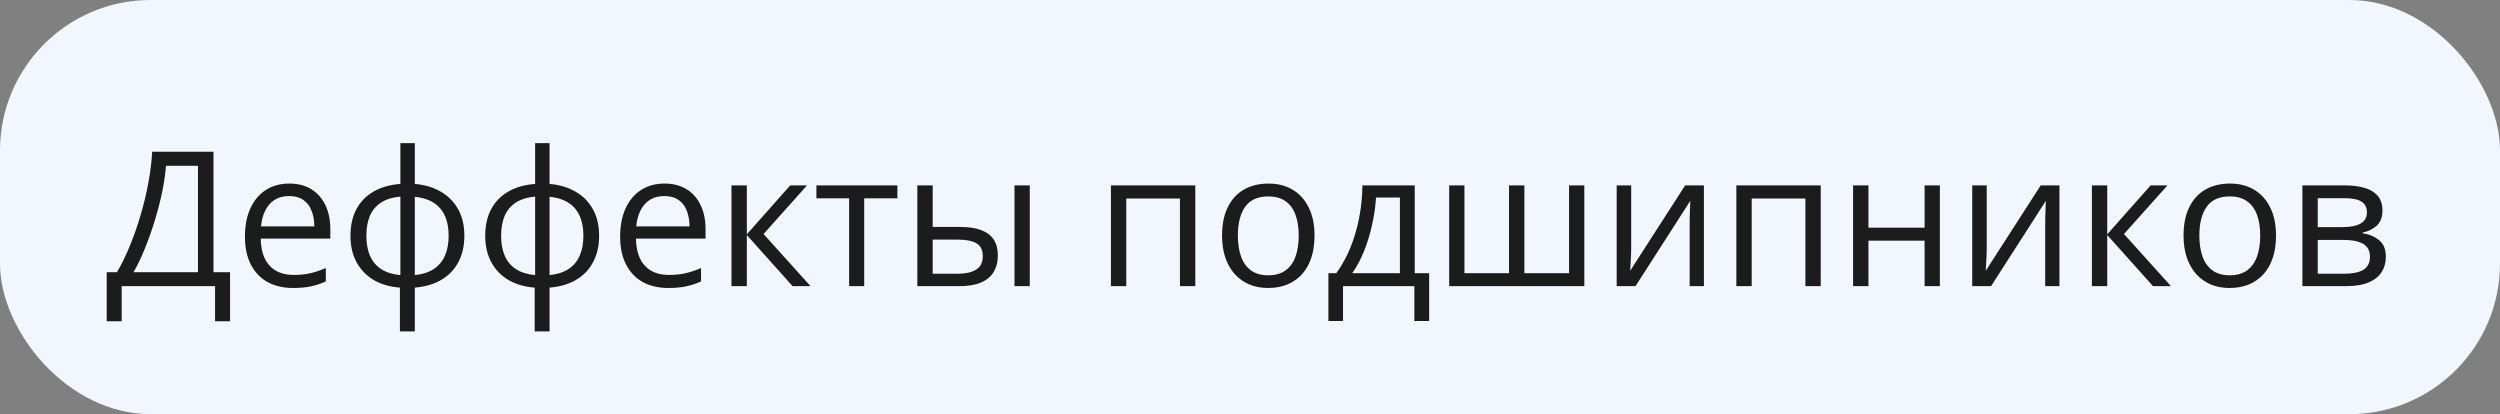
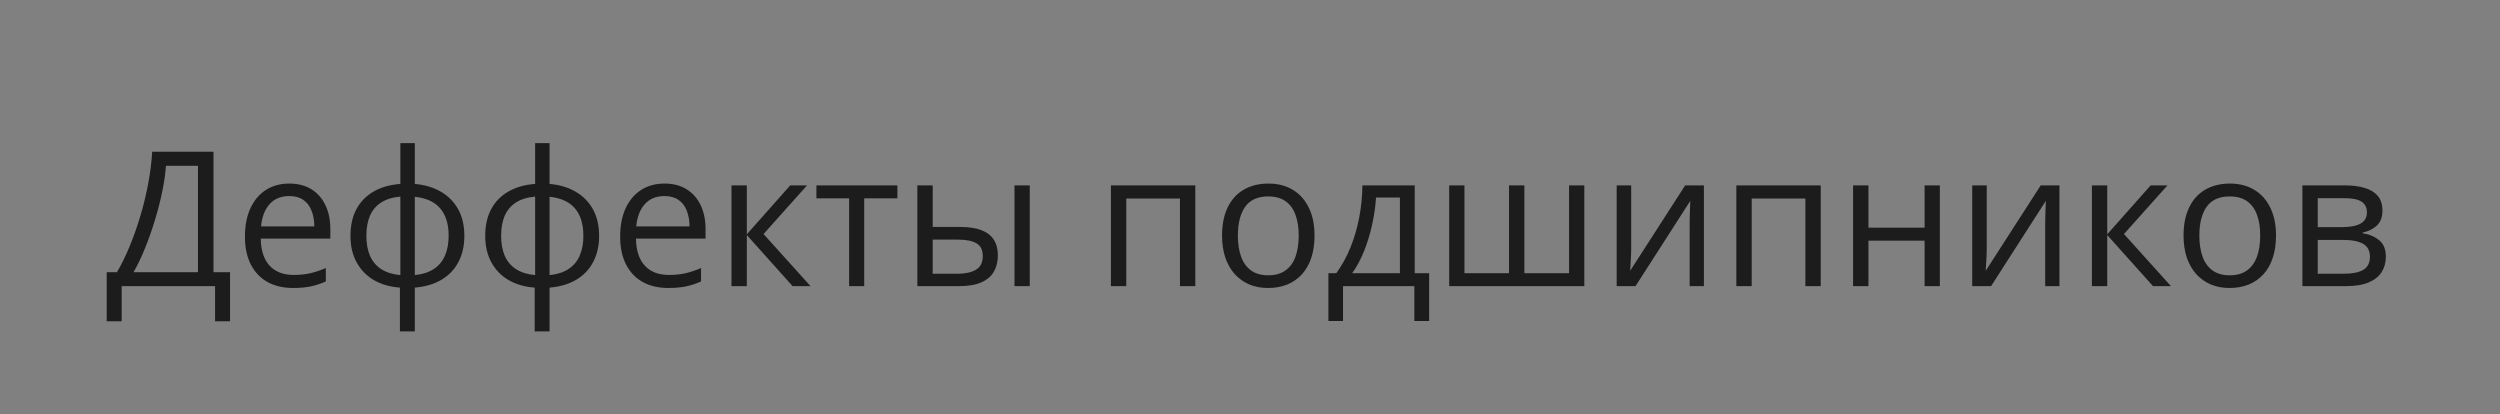
<svg xmlns="http://www.w3.org/2000/svg" width="332" height="55" viewBox="0 0 332 55" fill="none">
  <rect x="0" y="0" width="332" height="55" fill="#808080" stroke="none" />
-   <rect width="332" height="55" rx="20" fill="#F1F6FF" />
  <path d="M28.353 20.153V36.145H30.55V42.663H28.561V38H16.158V42.663H14.169V36.145H15.536C16.146 35.103 16.716 33.935 17.245 32.641C17.782 31.339 18.258 29.98 18.673 28.564C19.096 27.14 19.438 25.712 19.698 24.279C19.967 22.847 20.138 21.472 20.211 20.153H28.353ZM26.29 22.021H22.042C21.969 23.03 21.806 24.157 21.554 25.402C21.302 26.639 20.976 27.909 20.577 29.211C20.187 30.513 19.747 31.762 19.259 32.959C18.779 34.155 18.27 35.217 17.733 36.145H26.29V22.021ZM38.424 24.377C39.563 24.377 40.54 24.629 41.354 25.134C42.167 25.638 42.79 26.346 43.221 27.258C43.653 28.161 43.868 29.219 43.868 30.432V31.689H34.628C34.652 33.26 35.043 34.456 35.8 35.278C36.556 36.1 37.622 36.511 38.998 36.511C39.844 36.511 40.593 36.433 41.244 36.279C41.895 36.124 42.57 35.896 43.27 35.595V37.377C42.595 37.678 41.923 37.898 41.256 38.037C40.597 38.175 39.816 38.244 38.912 38.244C37.627 38.244 36.504 37.984 35.543 37.463C34.591 36.934 33.85 36.161 33.322 35.144C32.792 34.126 32.528 32.881 32.528 31.408C32.528 29.968 32.768 28.723 33.248 27.673C33.736 26.615 34.42 25.801 35.299 25.231C36.186 24.662 37.228 24.377 38.424 24.377ZM38.4 26.037C37.317 26.037 36.455 26.391 35.812 27.099C35.169 27.807 34.786 28.796 34.664 30.065H41.744C41.736 29.268 41.61 28.568 41.366 27.966C41.13 27.355 40.768 26.884 40.279 26.55C39.791 26.208 39.165 26.037 38.4 26.037ZM55.087 19.006V24.426C56.413 24.54 57.569 24.886 58.553 25.463C59.538 26.033 60.303 26.81 60.848 27.795C61.394 28.78 61.666 29.951 61.666 31.311C61.666 32.645 61.402 33.809 60.873 34.802C60.352 35.795 59.599 36.58 58.614 37.158C57.638 37.736 56.462 38.081 55.087 38.195V44.006H53.109V38.195C51.783 38.098 50.627 37.764 49.642 37.194C48.666 36.617 47.905 35.831 47.36 34.838C46.814 33.846 46.542 32.67 46.542 31.311C46.542 29.951 46.802 28.78 47.323 27.795C47.852 26.802 48.609 26.021 49.593 25.451C50.578 24.873 51.77 24.532 53.17 24.426V19.006H55.087ZM53.17 26.11C52.137 26.2 51.286 26.46 50.619 26.892C49.952 27.323 49.455 27.909 49.13 28.649C48.812 29.39 48.654 30.277 48.654 31.311C48.654 32.344 48.816 33.235 49.142 33.984C49.467 34.724 49.964 35.31 50.631 35.742C51.298 36.173 52.145 36.438 53.17 36.535V26.11ZM55.087 26.135V36.535C56.112 36.429 56.954 36.157 57.614 35.717C58.281 35.278 58.773 34.688 59.09 33.947C59.416 33.207 59.579 32.328 59.579 31.311C59.579 29.764 59.209 28.556 58.468 27.685C57.727 26.806 56.6 26.289 55.087 26.135ZM72.982 19.006V24.426C74.309 24.54 75.464 24.886 76.449 25.463C77.434 26.033 78.199 26.81 78.744 27.795C79.289 28.78 79.562 29.951 79.562 31.311C79.562 32.645 79.297 33.809 78.768 34.802C78.247 35.795 77.495 36.58 76.51 37.158C75.533 37.736 74.358 38.081 72.982 38.195V44.006H71.005V38.195C69.678 38.098 68.522 37.764 67.538 37.194C66.561 36.617 65.8 35.831 65.255 34.838C64.71 33.846 64.437 32.67 64.437 31.311C64.437 29.951 64.698 28.78 65.219 27.795C65.747 26.802 66.504 26.021 67.489 25.451C68.474 24.873 69.666 24.532 71.066 24.426V19.006H72.982ZM71.066 26.11C70.032 26.2 69.182 26.46 68.514 26.892C67.847 27.323 67.351 27.909 67.025 28.649C66.708 29.39 66.549 30.277 66.549 31.311C66.549 32.344 66.712 33.235 67.037 33.984C67.363 34.724 67.859 35.31 68.527 35.742C69.194 36.173 70.04 36.438 71.066 36.535V26.11ZM72.982 26.135V36.535C74.007 36.429 74.85 36.157 75.509 35.717C76.176 35.278 76.669 34.688 76.986 33.947C77.312 33.207 77.474 32.328 77.474 31.311C77.474 29.764 77.104 28.556 76.364 27.685C75.623 26.806 74.496 26.289 72.982 26.135ZM88.253 24.377C89.392 24.377 90.369 24.629 91.183 25.134C91.997 25.638 92.619 26.346 93.05 27.258C93.482 28.161 93.698 29.219 93.698 30.432V31.689H84.457C84.481 33.26 84.872 34.456 85.629 35.278C86.385 36.1 87.451 36.511 88.827 36.511C89.673 36.511 90.422 36.433 91.073 36.279C91.724 36.124 92.4 35.896 93.099 35.595V37.377C92.424 37.678 91.752 37.898 91.085 38.037C90.426 38.175 89.645 38.244 88.741 38.244C87.456 38.244 86.333 37.984 85.372 37.463C84.42 36.934 83.68 36.161 83.151 35.144C82.622 34.126 82.357 32.881 82.357 31.408C82.357 29.968 82.597 28.723 83.077 27.673C83.566 26.615 84.249 25.801 85.128 25.231C86.015 24.662 87.057 24.377 88.253 24.377ZM88.229 26.037C87.146 26.037 86.284 26.391 85.641 27.099C84.998 27.807 84.615 28.796 84.493 30.065H91.573C91.565 29.268 91.439 28.568 91.195 27.966C90.959 27.355 90.597 26.884 90.109 26.55C89.62 26.208 88.994 26.037 88.229 26.037ZM104.94 24.621H107.174L101.4 31.079L107.638 38H105.258L99.178 31.213V38H97.14V24.621H99.178V31.115L104.94 24.621ZM119.174 26.342H114.767V38H112.765V26.342H108.419V24.621H119.174V26.342ZM121.822 38V24.621H123.861V30.139H127.523C128.662 30.139 129.598 30.281 130.331 30.566C131.071 30.851 131.621 31.274 131.979 31.835C132.337 32.397 132.516 33.093 132.516 33.923C132.516 34.753 132.337 35.473 131.979 36.084C131.629 36.694 131.075 37.166 130.319 37.499C129.57 37.833 128.593 38 127.389 38H121.822ZM123.861 36.352H127.194C128.203 36.352 129.008 36.173 129.611 35.815C130.213 35.457 130.514 34.859 130.514 34.02C130.514 33.199 130.233 32.629 129.672 32.312C129.11 31.986 128.304 31.823 127.255 31.823H123.861V36.352ZM134.725 38V24.621H136.752V38H134.725ZM158.737 24.621V38H156.698V26.367H149.569V38H147.53V24.621H158.737ZM174.569 31.286C174.569 32.385 174.427 33.365 174.142 34.228C173.857 35.091 173.446 35.819 172.909 36.413C172.372 37.007 171.721 37.463 170.956 37.78C170.199 38.09 169.34 38.244 168.38 38.244C167.485 38.244 166.663 38.09 165.914 37.78C165.174 37.463 164.531 37.007 163.986 36.413C163.448 35.819 163.029 35.091 162.728 34.228C162.435 33.365 162.289 32.385 162.289 31.286C162.289 29.821 162.537 28.576 163.033 27.551C163.53 26.517 164.238 25.732 165.157 25.195C166.085 24.65 167.188 24.377 168.466 24.377C169.686 24.377 170.752 24.65 171.664 25.195C172.583 25.74 173.295 26.529 173.8 27.563C174.313 28.588 174.569 29.829 174.569 31.286ZM164.388 31.286C164.388 32.36 164.531 33.292 164.816 34.081C165.1 34.871 165.54 35.481 166.134 35.913C166.728 36.344 167.493 36.56 168.429 36.56C169.357 36.56 170.118 36.344 170.712 35.913C171.314 35.481 171.757 34.871 172.042 34.081C172.327 33.292 172.469 32.36 172.469 31.286C172.469 30.22 172.327 29.3 172.042 28.527C171.757 27.746 171.318 27.144 170.724 26.721C170.13 26.297 169.361 26.086 168.417 26.086C167.025 26.086 166.004 26.546 165.353 27.465C164.71 28.385 164.388 29.659 164.388 31.286ZM187.875 24.621V36.279H189.791V42.627H187.826V38H178.353V42.627H176.412V36.279H177.462C178.227 35.221 178.862 34.061 179.366 32.8C179.871 31.538 180.253 30.216 180.514 28.832C180.774 27.441 180.913 26.037 180.929 24.621H187.875ZM185.909 26.232H182.736C182.662 27.421 182.487 28.629 182.211 29.858C181.942 31.087 181.584 32.259 181.136 33.373C180.689 34.48 180.168 35.449 179.574 36.279H185.909V26.232ZM210.397 24.621V38H192.452V24.621H194.479V36.279H200.399V24.621H202.438V36.279H208.37V24.621H210.397ZM216.622 24.621V33.032C216.622 33.194 216.618 33.406 216.61 33.666C216.602 33.919 216.59 34.191 216.573 34.484C216.557 34.769 216.541 35.046 216.525 35.315C216.516 35.575 216.504 35.791 216.488 35.961L223.788 24.621H226.278V38H224.386V29.797C224.386 29.537 224.39 29.203 224.398 28.796C224.406 28.389 224.419 27.99 224.435 27.6C224.451 27.201 224.463 26.892 224.471 26.672L217.196 38H214.694V24.621H216.622ZM241.793 24.621V38H239.755V26.367H232.626V38H230.587V24.621H241.793ZM248.129 24.621V30.236H255.587V24.621H257.613V38H255.587V31.957H248.129V38H246.09V24.621H248.129ZM263.839 24.621V33.032C263.839 33.194 263.835 33.406 263.827 33.666C263.819 33.919 263.807 34.191 263.79 34.484C263.774 34.769 263.758 35.046 263.741 35.315C263.733 35.575 263.721 35.791 263.705 35.961L271.005 24.621H273.495V38H271.603V29.797C271.603 29.537 271.607 29.203 271.615 28.796C271.623 28.389 271.635 27.99 271.652 27.6C271.668 27.201 271.68 26.892 271.688 26.672L264.413 38H261.91V24.621H263.839ZM285.604 24.621H287.838L282.064 31.079L288.302 38H285.922L279.842 31.213V38H277.804V24.621H279.842V31.115L285.604 24.621ZM302.255 31.286C302.255 32.385 302.112 33.365 301.827 34.228C301.543 35.091 301.132 35.819 300.594 36.413C300.057 37.007 299.406 37.463 298.641 37.78C297.884 38.09 297.026 38.244 296.066 38.244C295.17 38.244 294.349 38.09 293.6 37.78C292.859 37.463 292.216 37.007 291.671 36.413C291.134 35.819 290.715 35.091 290.414 34.228C290.121 33.365 289.974 32.385 289.974 31.286C289.974 29.821 290.223 28.576 290.719 27.551C291.215 26.517 291.923 25.732 292.843 25.195C293.771 24.65 294.873 24.377 296.151 24.377C297.372 24.377 298.438 24.65 299.349 25.195C300.269 25.74 300.981 26.529 301.486 27.563C301.998 28.588 302.255 29.829 302.255 31.286ZM292.074 31.286C292.074 32.36 292.216 33.292 292.501 34.081C292.786 34.871 293.225 35.481 293.82 35.913C294.414 36.344 295.179 36.56 296.114 36.56C297.042 36.56 297.803 36.344 298.397 35.913C298.999 35.481 299.443 34.871 299.728 34.081C300.013 33.292 300.155 32.36 300.155 31.286C300.155 30.22 300.013 29.3 299.728 28.527C299.443 27.746 299.003 27.144 298.409 26.721C297.815 26.297 297.046 26.086 296.102 26.086C294.711 26.086 293.689 26.546 293.038 27.465C292.395 28.385 292.074 29.659 292.074 31.286ZM316.39 27.978C316.39 28.816 316.146 29.471 315.658 29.943C315.17 30.407 314.539 30.721 313.766 30.883V30.981C314.604 31.095 315.324 31.396 315.926 31.884C316.537 32.364 316.842 33.101 316.842 34.094C316.842 34.859 316.659 35.534 316.293 36.12C315.926 36.706 315.353 37.166 314.572 37.499C313.79 37.833 312.773 38 311.52 38H305.758V24.621H311.471C312.431 24.621 313.278 24.731 314.01 24.951C314.751 25.162 315.332 25.512 315.756 26C316.179 26.489 316.39 27.148 316.39 27.978ZM314.73 34.094C314.73 33.304 314.429 32.735 313.827 32.385C313.233 32.035 312.366 31.86 311.227 31.86H307.797V36.352H311.276C312.399 36.352 313.253 36.181 313.839 35.839C314.433 35.489 314.73 34.908 314.73 34.094ZM314.327 28.21C314.327 27.575 314.095 27.103 313.632 26.794C313.168 26.477 312.407 26.318 311.349 26.318H307.797V30.163H310.995C312.093 30.163 312.924 30.004 313.485 29.687C314.047 29.37 314.327 28.877 314.327 28.21Z" fill="#1C1C1C" />
</svg>